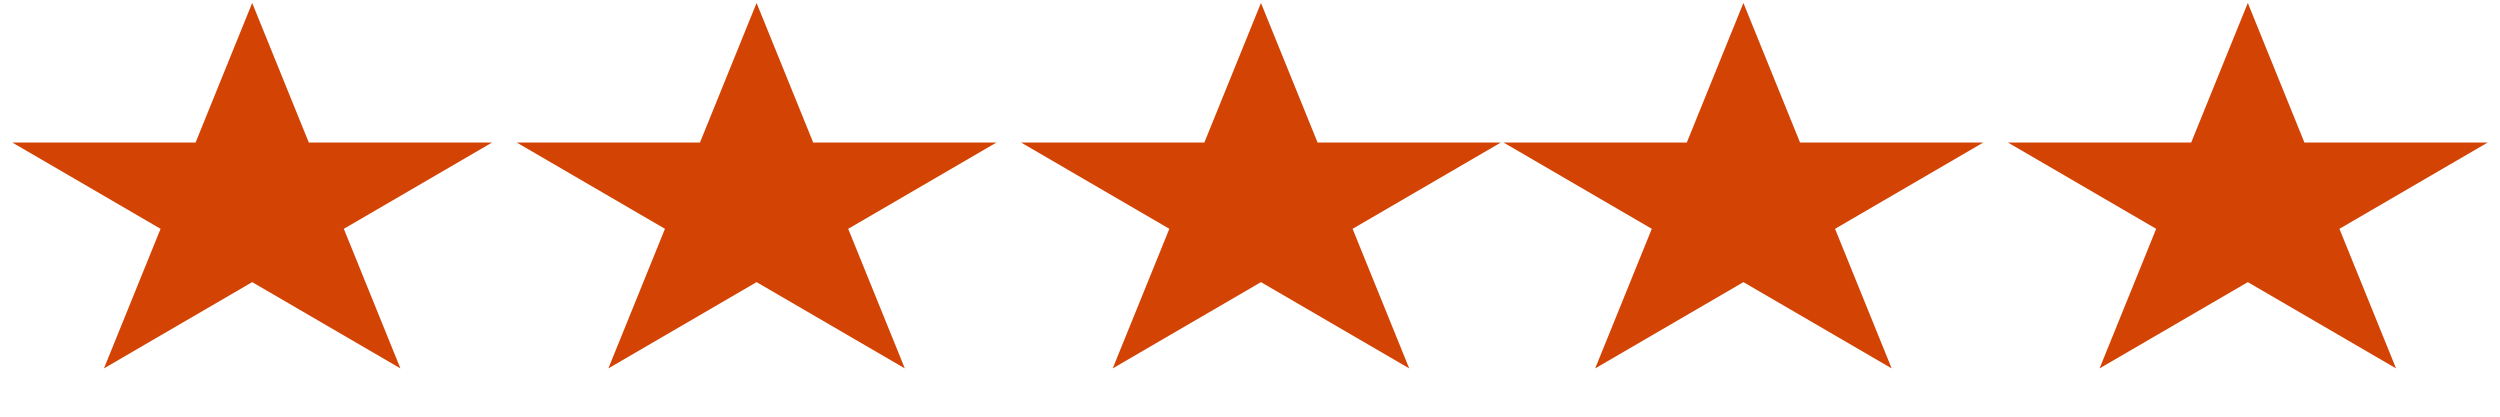
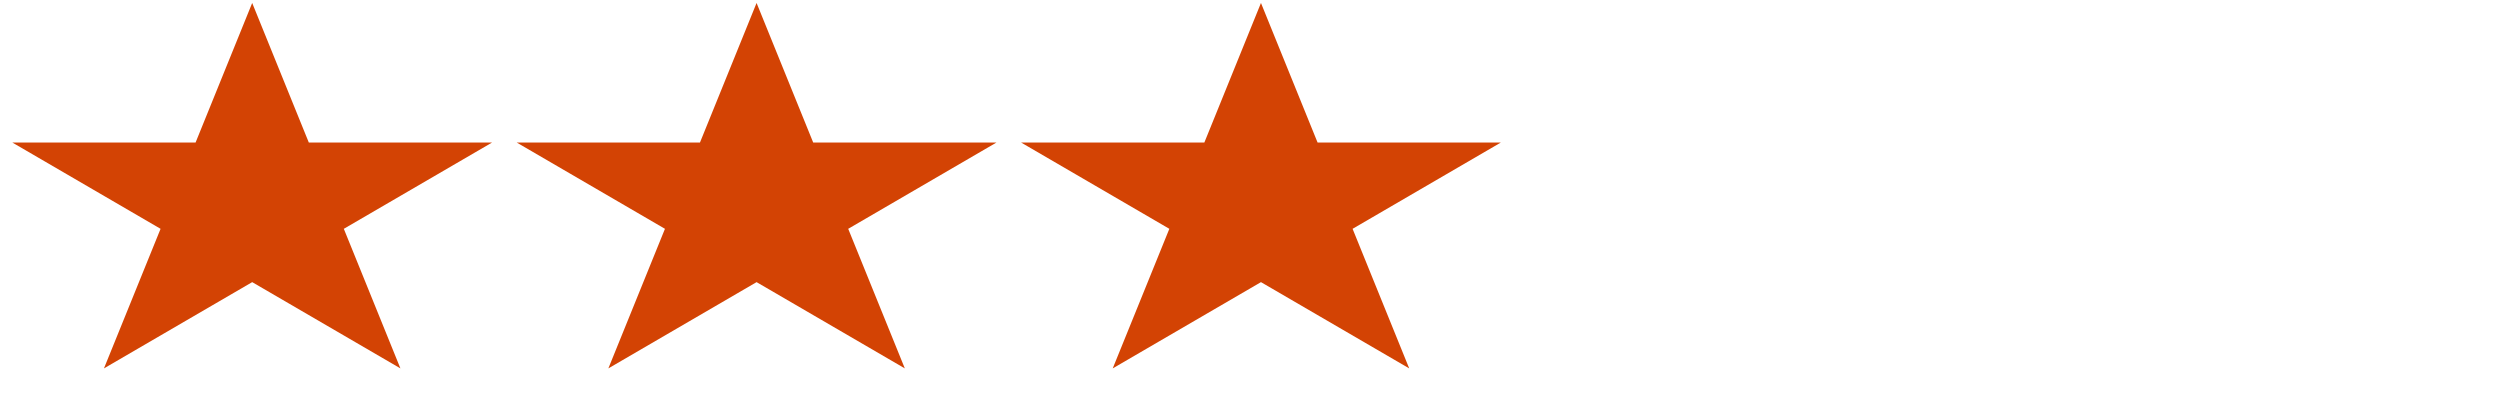
<svg xmlns="http://www.w3.org/2000/svg" width="114" height="19" viewBox="0 0 114 19" fill="none">
-   <path d="M102.5 0.135L105.082 6.5H113.437L106.678 10.434L109.26 16.799L102.5 12.865L95.74 16.799L98.322 10.434L91.563 6.5H99.918L102.5 0.135Z" fill="#D34304" />
-   <path d="M79.5 0.135L82.082 6.5H90.437L83.678 10.434L86.26 16.799L79.5 12.865L72.74 16.799L75.322 10.434L68.563 6.5H76.918L79.5 0.135Z" fill="#D34304" />
  <path d="M57.5 0.135L60.082 6.5H68.437L61.678 10.434L64.26 16.799L57.5 12.865L50.74 16.799L53.322 10.434L46.563 6.5H54.918L57.5 0.135Z" fill="#D34304" />
-   <path d="M34.5 0.135L37.082 6.5H45.437L38.678 10.434L41.26 16.799L34.5 12.865L27.741 16.799L30.322 10.434L23.563 6.5H31.918L34.5 0.135Z" fill="#D34304" />
+   <path d="M34.5 0.135L37.082 6.5H45.437L38.678 10.434L41.26 16.799L34.5 12.865L27.741 16.799L30.322 10.434L23.563 6.5H31.918Z" fill="#D34304" />
  <path d="M11.5 0.135L14.082 6.5H22.437L15.678 10.434L18.259 16.799L11.5 12.865L4.74 16.799L7.322 10.434L0.563 6.5H8.918L11.5 0.135Z" fill="#D34304" />
</svg>